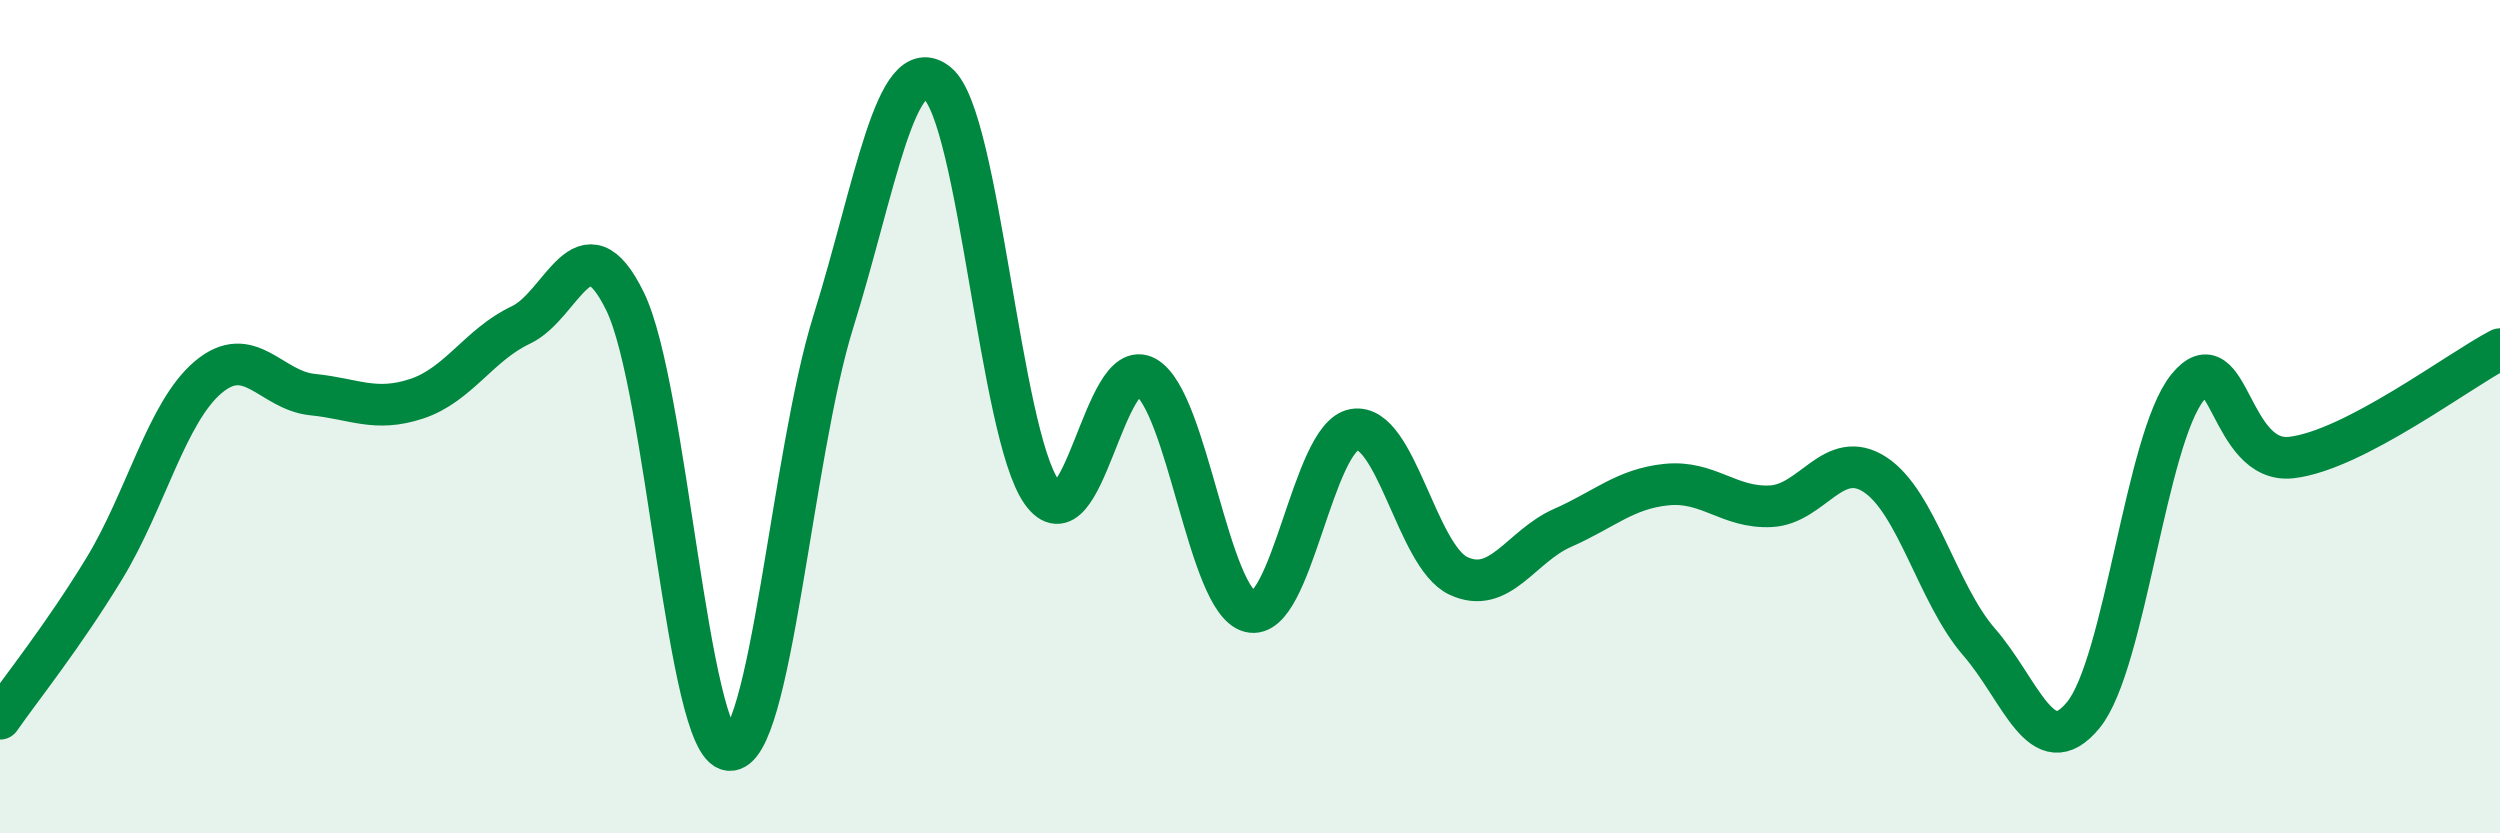
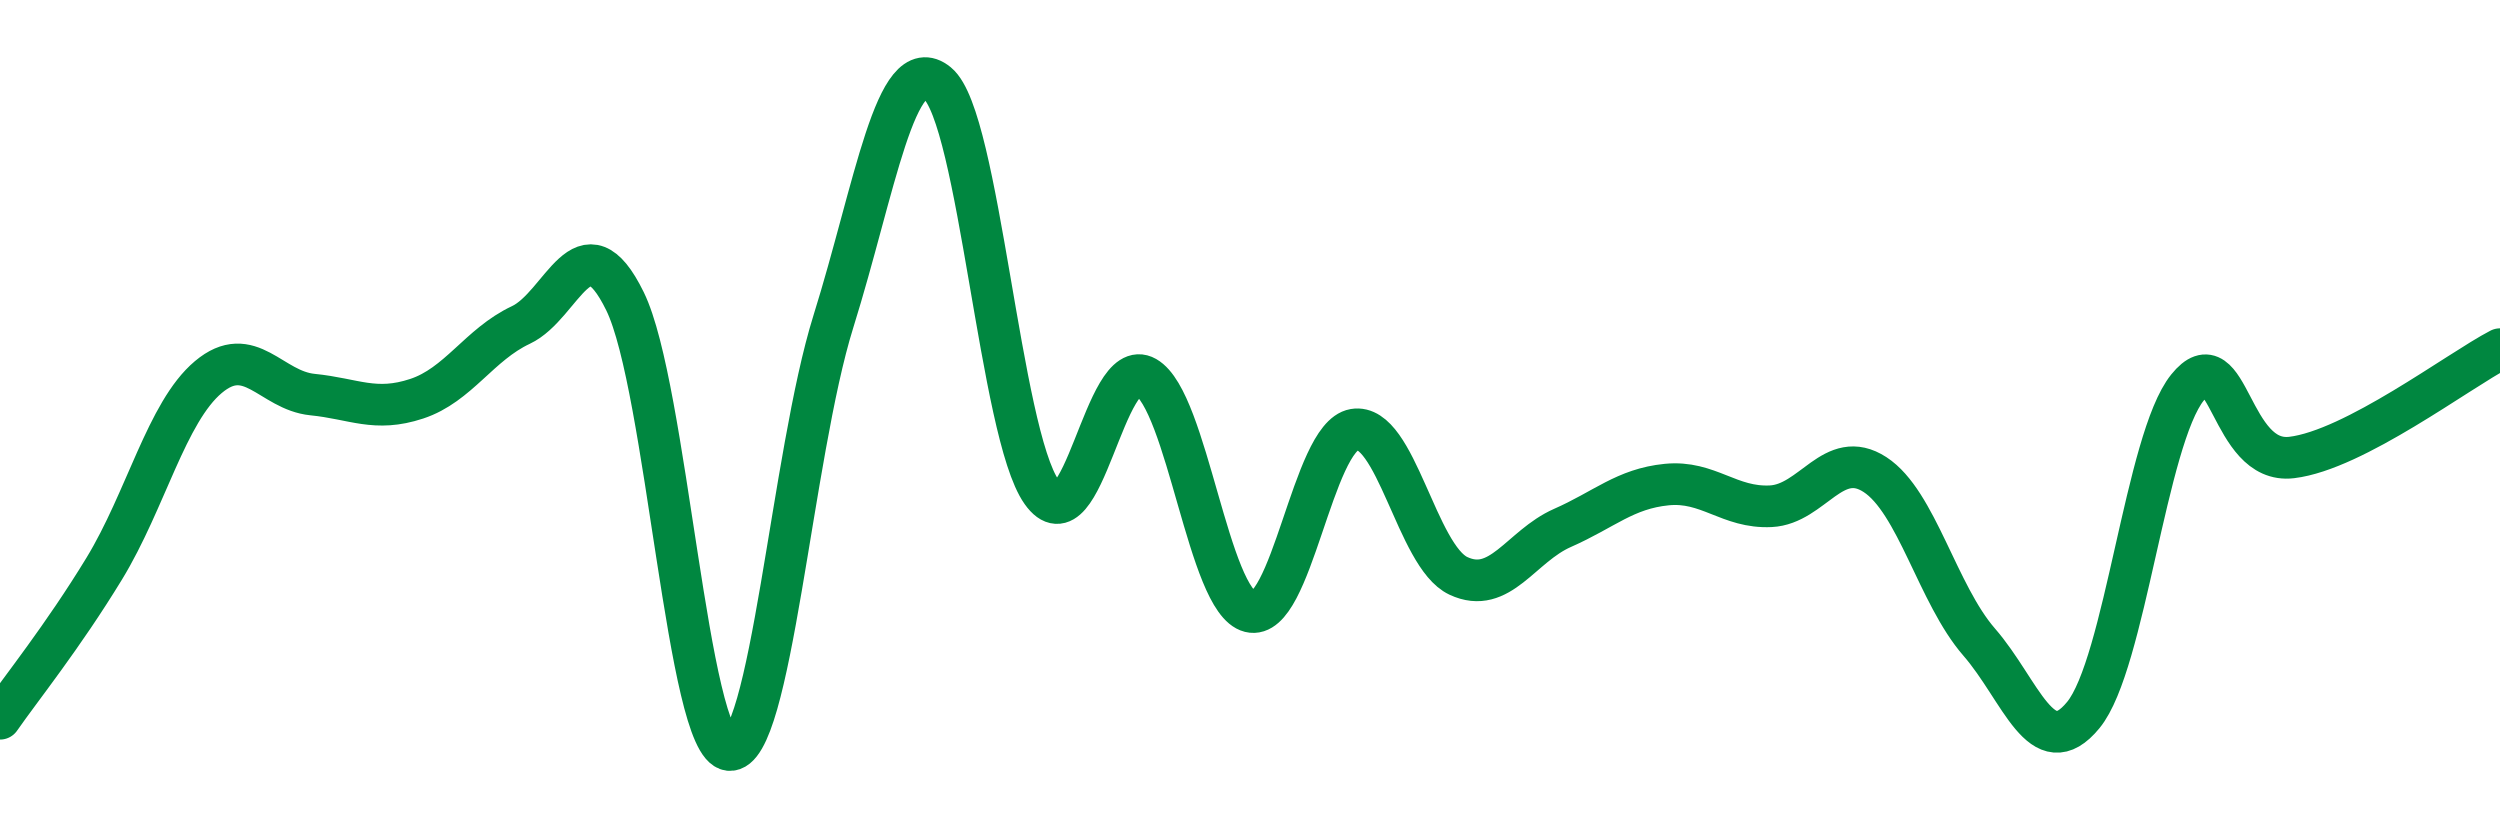
<svg xmlns="http://www.w3.org/2000/svg" width="60" height="20" viewBox="0 0 60 20">
-   <path d="M 0,17.25 C 0.5,16.53 1.5,15.29 2.5,13.65 C 3.5,12.01 4,9.89 5,9.05 C 6,8.21 6.5,9.37 7.5,9.47 C 8.5,9.57 9,9.9 10,9.57 C 11,9.24 11.5,8.27 12.5,7.8 C 13.5,7.33 14,5.19 15,7.23 C 16,9.27 16.5,17.9 17.5,18 C 18.5,18.1 19,10.92 20,7.72 C 21,4.52 21.5,1.18 22.5,2 C 23.5,2.82 24,10.4 25,11.81 C 26,13.22 26.5,8.48 27.5,9.05 C 28.5,9.62 29,14.43 30,14.68 C 31,14.93 31.5,10.48 32.5,10.31 C 33.5,10.14 34,13.35 35,13.82 C 36,14.29 36.5,13.11 37.5,12.67 C 38.5,12.23 39,11.73 40,11.63 C 41,11.53 41.5,12.2 42.5,12.15 C 43.5,12.1 44,10.74 45,11.39 C 46,12.04 46.5,14.26 47.5,15.41 C 48.5,16.56 49,18.38 50,17.16 C 51,15.94 51.5,10.54 52.5,9.3 C 53.5,8.06 53.5,11.16 55,10.98 C 56.5,10.8 59,8.9 60,8.38L60 20L0 20Z" fill="#008740" opacity="0.1" stroke-linecap="round" stroke-linejoin="round" />
  <path d="M 0,17.25 C 0.5,16.53 1.5,15.29 2.5,13.65 C 3.5,12.01 4,9.89 5,9.05 C 6,8.21 6.5,9.37 7.5,9.47 C 8.5,9.57 9,9.9 10,9.57 C 11,9.24 11.5,8.27 12.5,7.8 C 13.5,7.33 14,5.19 15,7.23 C 16,9.27 16.5,17.9 17.5,18 C 18.5,18.1 19,10.92 20,7.72 C 21,4.52 21.5,1.18 22.5,2 C 23.5,2.82 24,10.4 25,11.81 C 26,13.22 26.5,8.48 27.5,9.05 C 28.5,9.62 29,14.43 30,14.68 C 31,14.93 31.5,10.48 32.5,10.31 C 33.5,10.14 34,13.35 35,13.82 C 36,14.29 36.5,13.11 37.5,12.67 C 38.5,12.23 39,11.73 40,11.63 C 41,11.53 41.5,12.2 42.5,12.15 C 43.5,12.1 44,10.74 45,11.39 C 46,12.04 46.5,14.26 47.5,15.41 C 48.5,16.56 49,18.38 50,17.16 C 51,15.94 51.5,10.54 52.5,9.3 C 53.5,8.06 53.5,11.16 55,10.98 C 56.5,10.8 59,8.9 60,8.38" stroke="#008740" stroke-width="1" fill="none" stroke-linecap="round" stroke-linejoin="round" />
</svg>